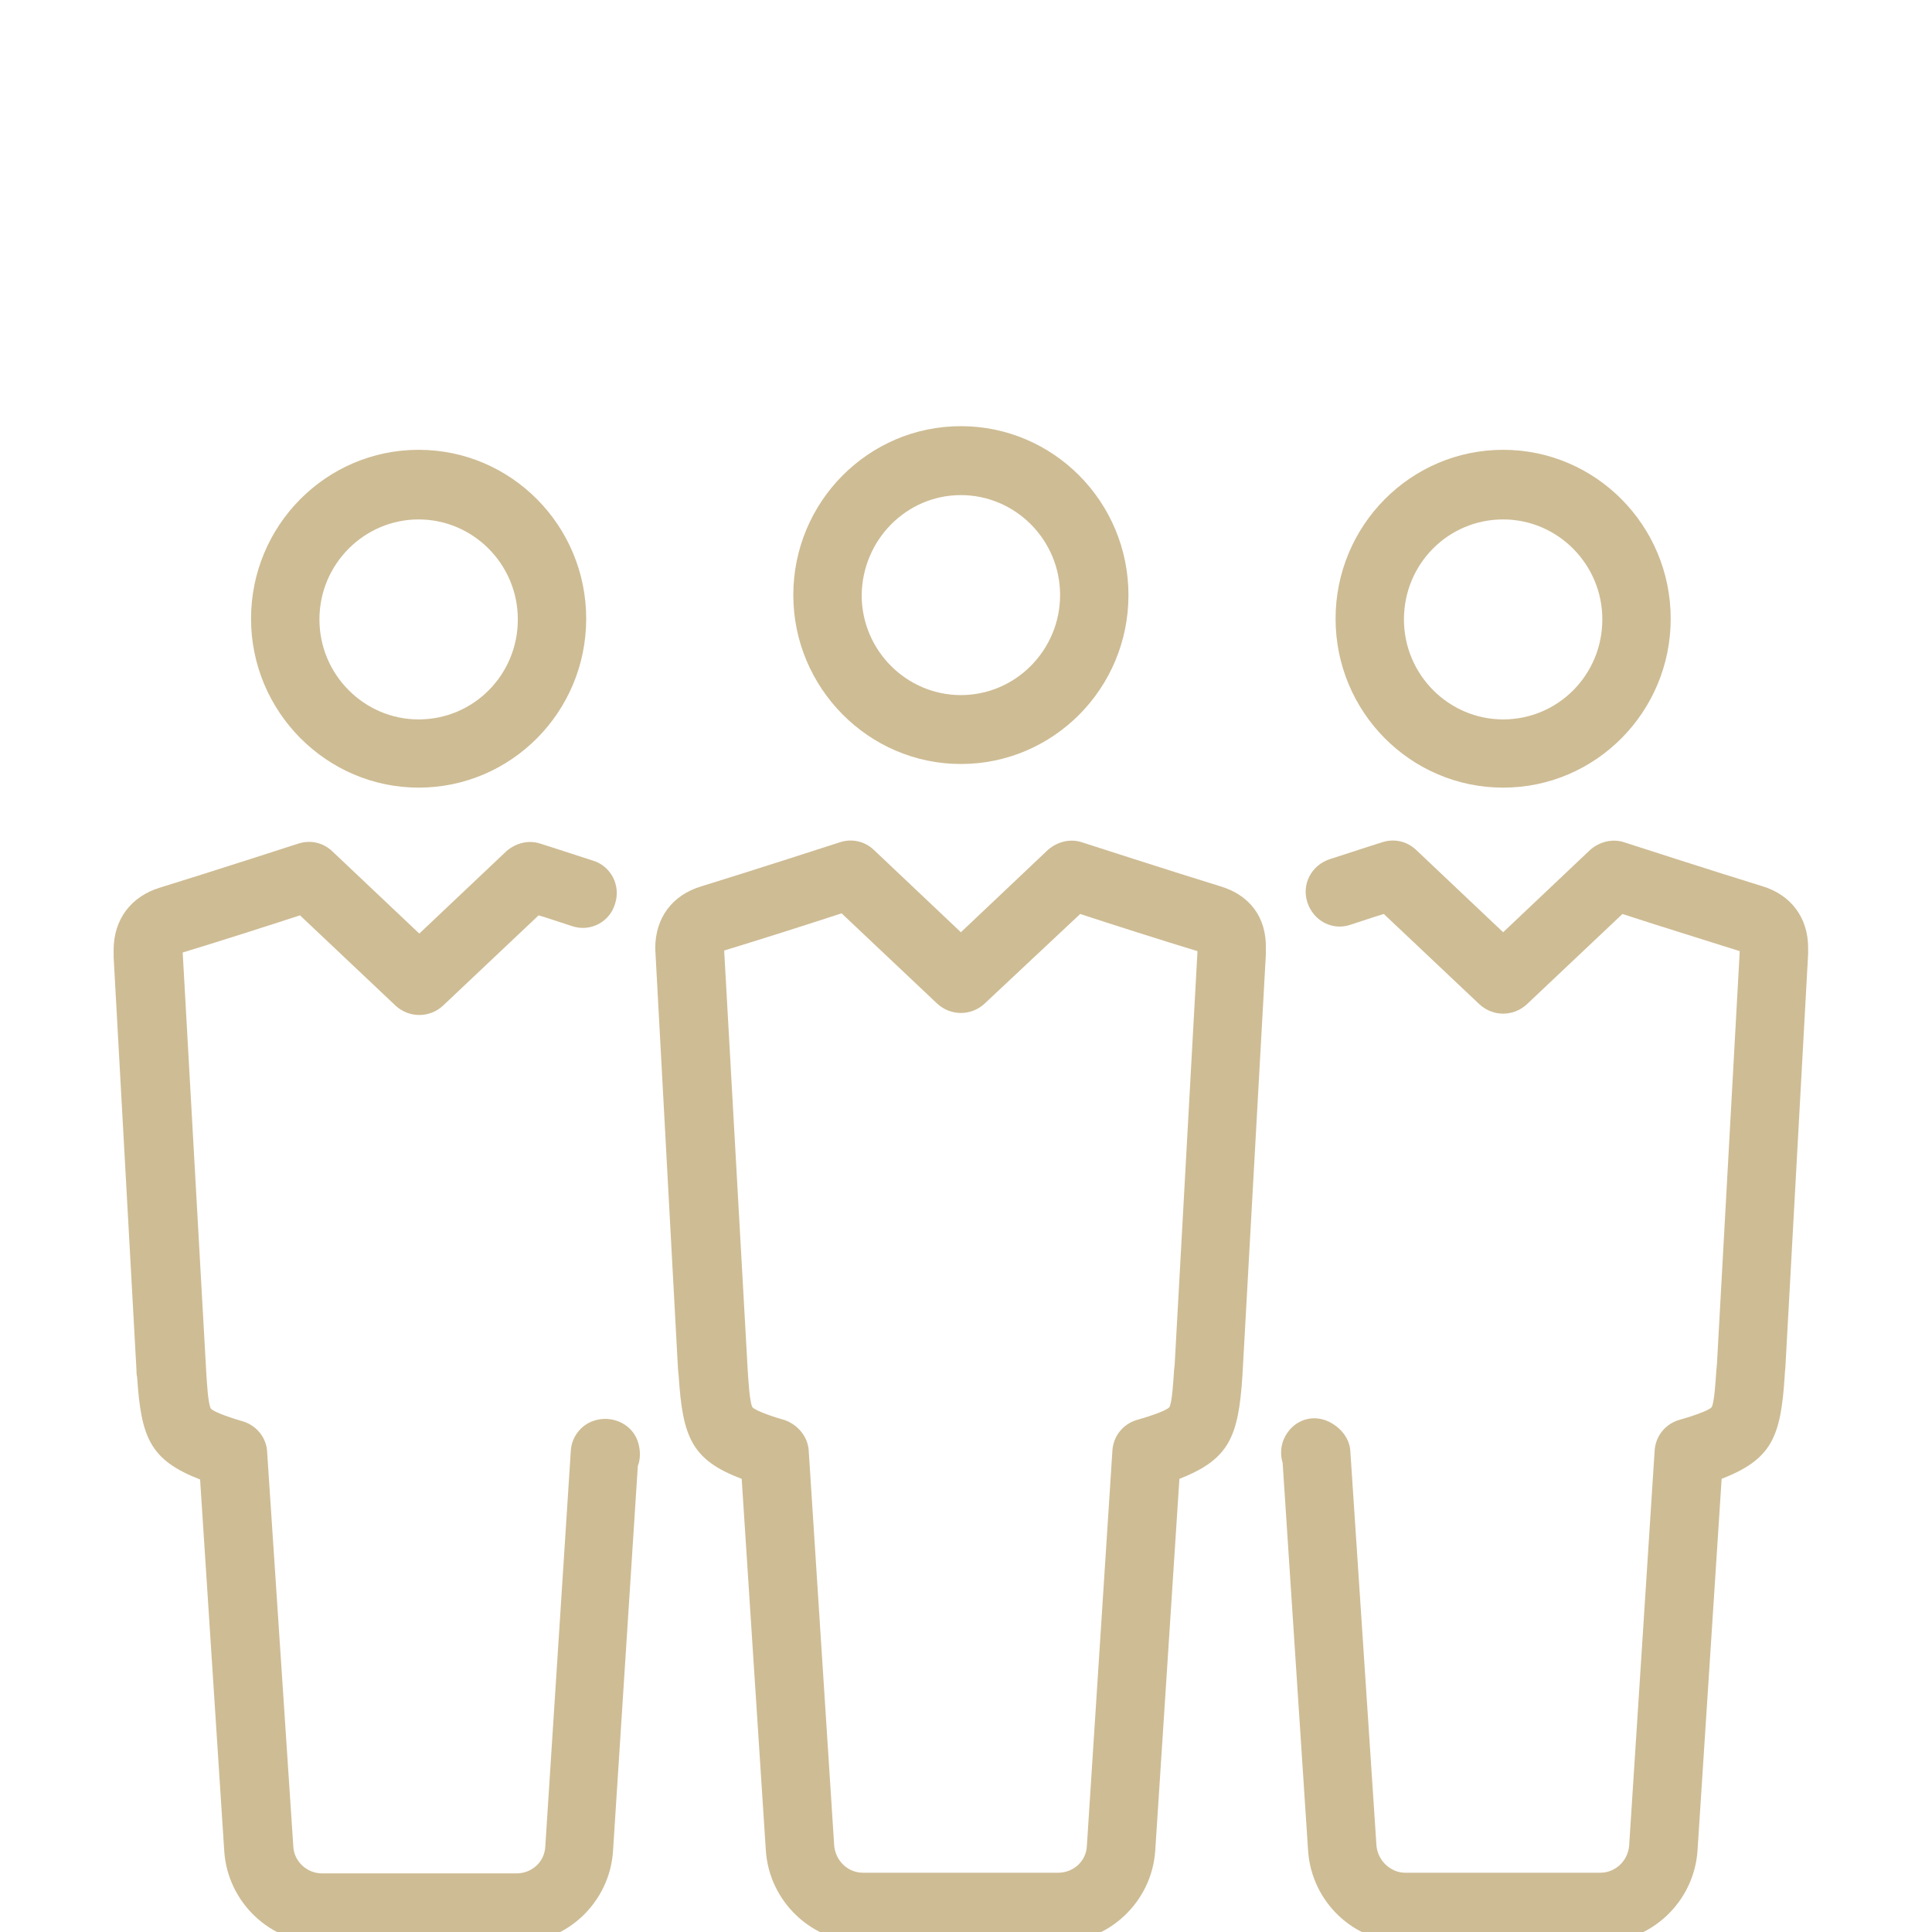
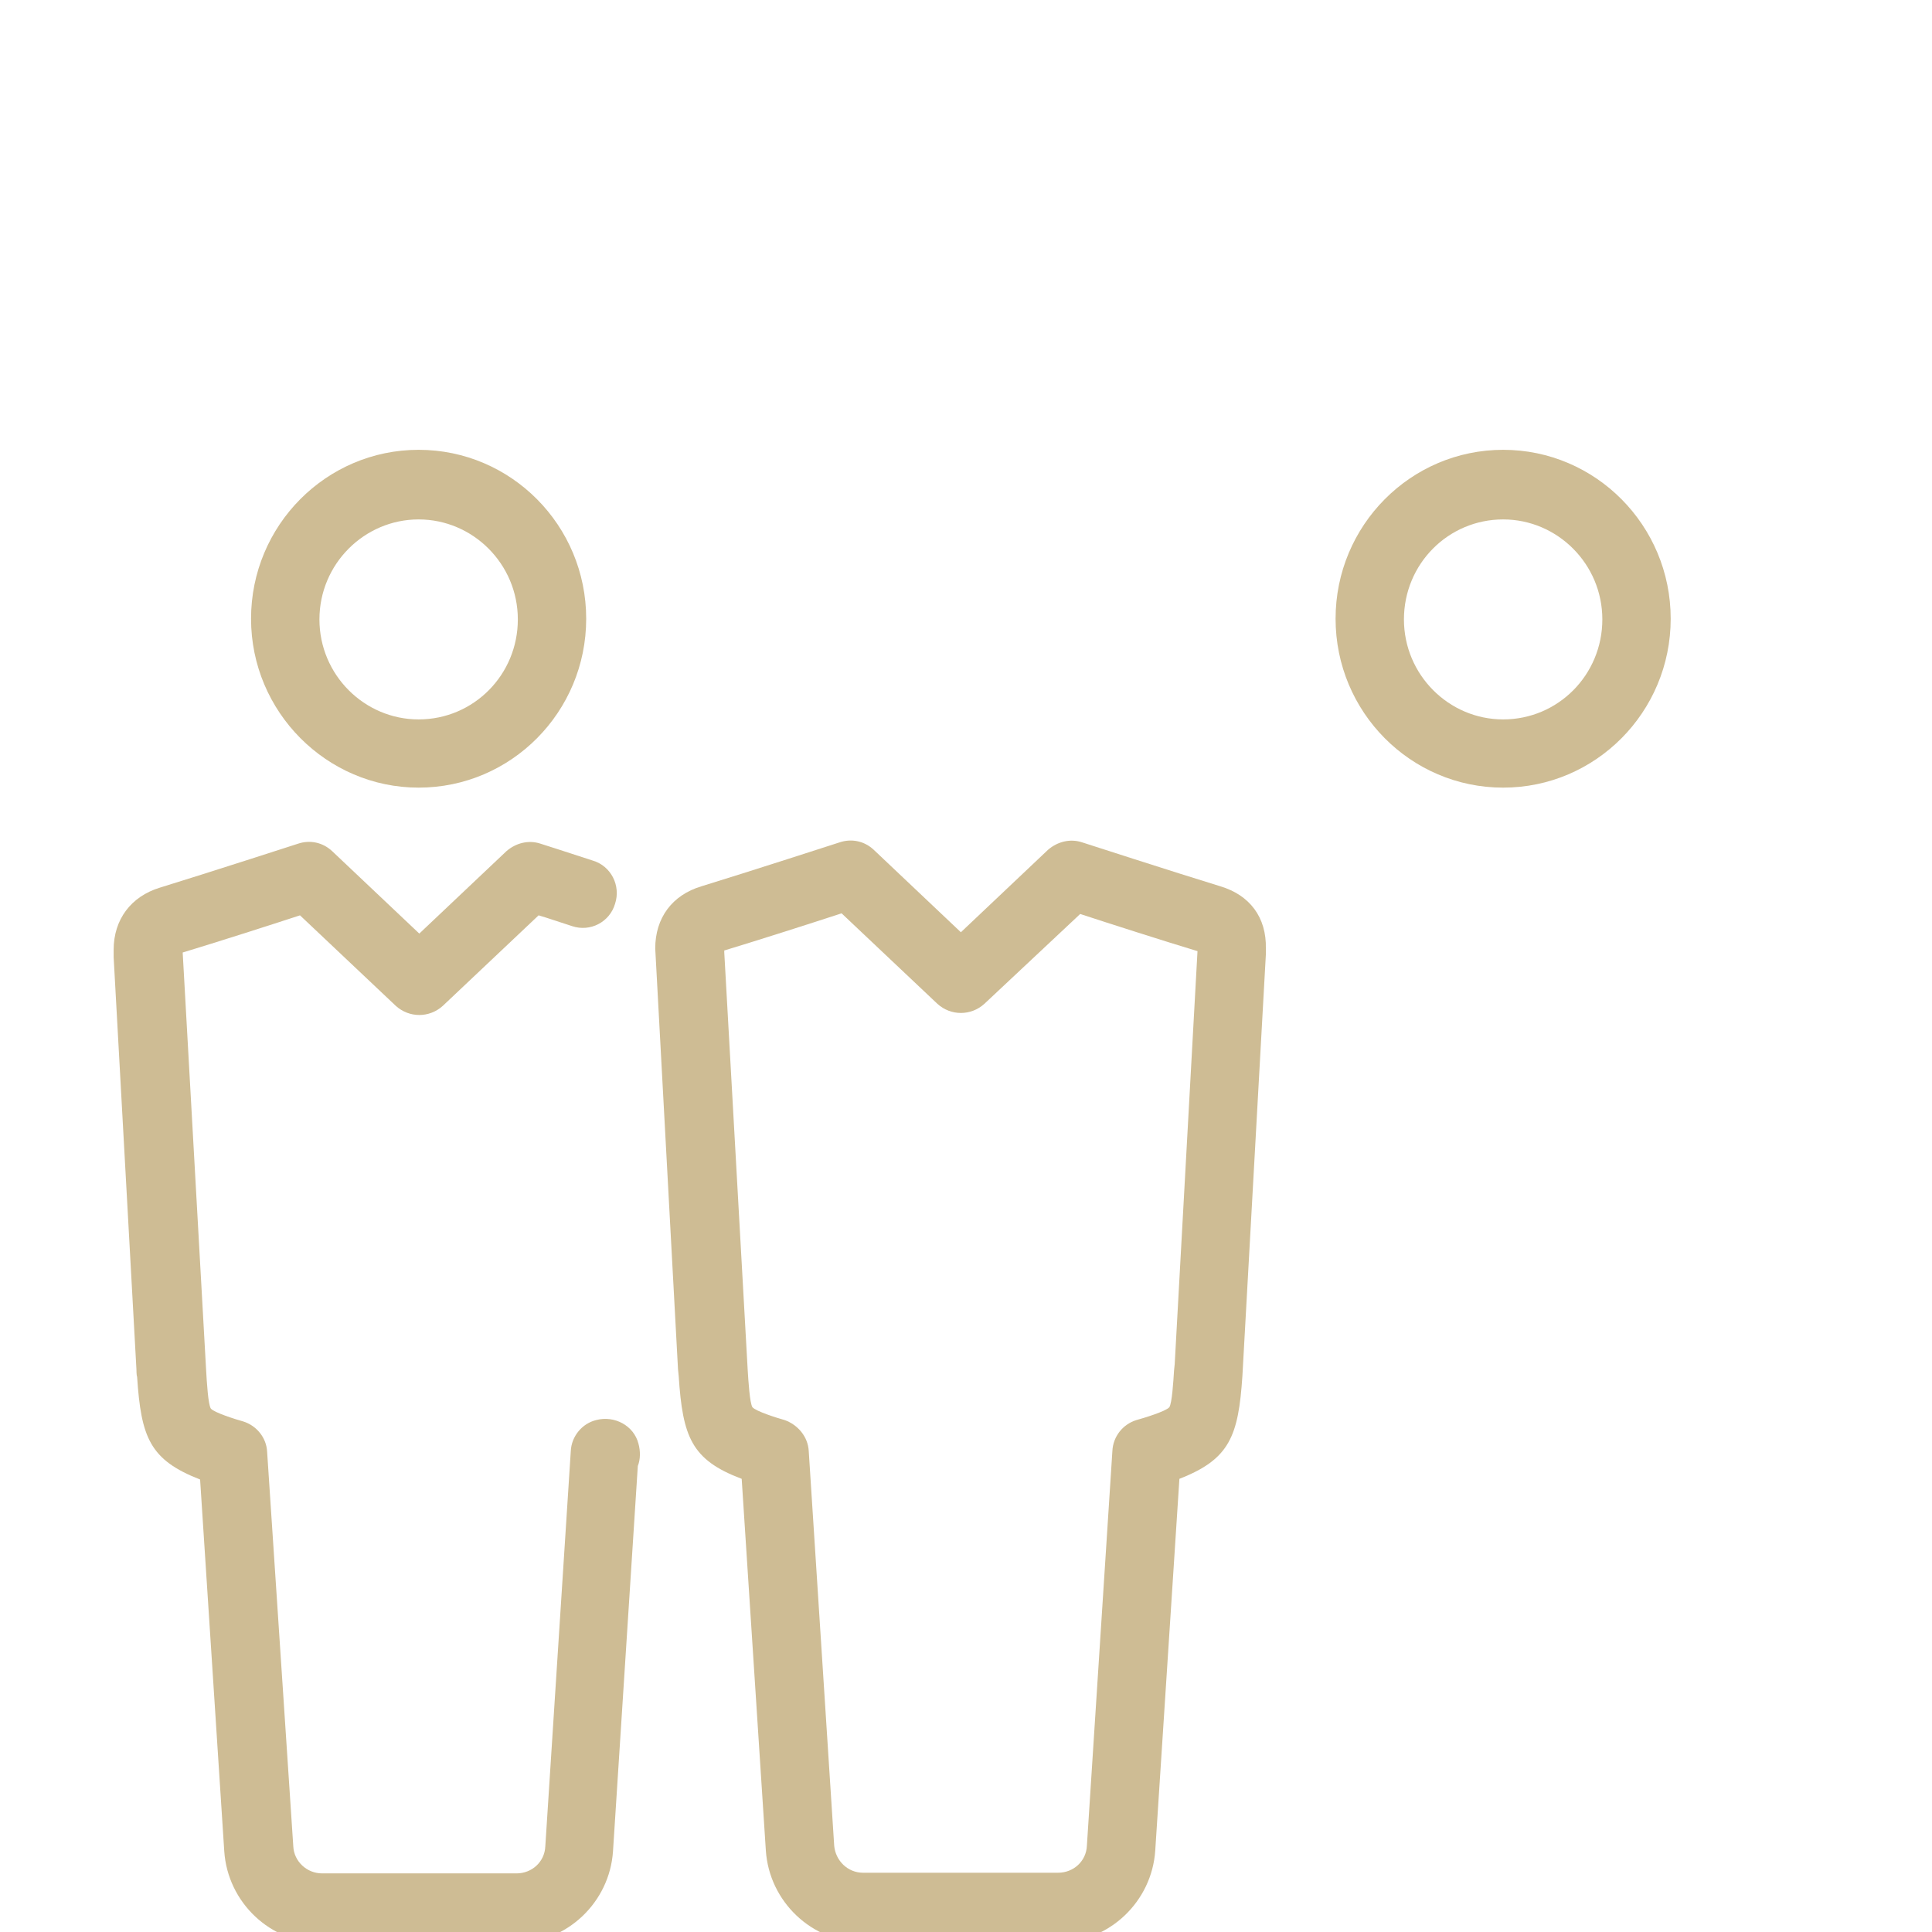
<svg xmlns="http://www.w3.org/2000/svg" width="68" height="68" viewBox="0 0 68 68" fill="none">
  <g clip-path="url(#clip0_245_940)">
-     <path d="M33.82 26.89C37.076 26.89 39.718 24.227 39.718 20.945C39.718 17.663 37.076 15 33.82 15C30.564 15 27.922 17.663 27.922 20.945C27.922 24.203 30.564 26.89 33.82 26.89ZM33.82 17.426C35.731 17.426 37.312 18.995 37.312 20.945C37.312 22.871 35.754 24.465 33.82 24.465C31.909 24.465 30.328 22.895 30.328 20.945C30.352 18.995 31.909 17.426 33.82 17.426Z" fill="#CEBC94" />
    <path d="M20.986 49.981C20.491 50.1 20.113 50.551 20.09 51.075L19.193 64.986C19.169 65.533 18.721 65.937 18.179 65.937H11.337C10.794 65.937 10.346 65.509 10.323 64.986L9.402 51.099C9.379 50.599 9.025 50.171 8.553 50.028C8.294 49.957 7.539 49.719 7.421 49.577C7.326 49.434 7.279 48.649 7.256 48.245L6.43 33.525C7.61 33.168 9.544 32.55 10.559 32.217L13.932 35.404C14.404 35.831 15.112 35.831 15.584 35.404L18.957 32.217C19.287 32.312 19.689 32.455 20.137 32.597C20.774 32.811 21.458 32.455 21.647 31.813C21.859 31.171 21.505 30.481 20.868 30.291C19.854 29.958 19.028 29.696 19.028 29.696C18.603 29.553 18.155 29.672 17.825 29.958L14.758 32.859L11.691 29.958C11.361 29.649 10.912 29.553 10.488 29.696C10.488 29.696 7.256 30.742 5.628 31.242C4.613 31.551 4 32.36 4 33.43C4 33.501 4 33.691 4 33.691L4.802 48.197C4.802 48.197 4.802 48.411 4.826 48.459C4.967 50.599 5.274 51.384 7.043 52.074L7.893 65.153C8.011 66.96 9.52 68.387 11.313 68.387H18.155C19.948 68.387 21.458 66.96 21.576 65.153L22.449 51.598C22.543 51.36 22.543 51.075 22.472 50.813C22.307 50.171 21.623 49.814 20.986 49.981Z" fill="#CEBC94" />
    <path d="M14.734 27.722C17.99 27.722 20.632 25.059 20.632 21.777C20.632 18.496 17.99 15.832 14.734 15.832C11.479 15.832 8.836 18.496 8.836 21.777C8.836 25.059 11.502 27.722 14.734 27.722ZM14.734 18.282C16.645 18.282 18.226 19.851 18.226 21.801C18.226 23.751 16.669 25.321 14.734 25.321C12.823 25.321 11.243 23.751 11.243 21.801C11.243 19.851 12.823 18.282 14.734 18.282Z" fill="#CEBC94" />
    <path d="M42.95 31.194C41.322 30.695 38.09 29.649 38.09 29.649C37.665 29.506 37.217 29.625 36.887 29.91L33.82 32.812L30.753 29.91C30.423 29.601 29.974 29.506 29.55 29.649C29.55 29.649 26.318 30.695 24.69 31.194C23.652 31.504 23.062 32.312 23.062 33.382L23.864 48.197L23.888 48.435C24.029 50.575 24.336 51.384 26.105 52.05L26.955 65.129C27.073 66.936 28.583 68.363 30.375 68.363H37.241C39.034 68.363 40.544 66.936 40.661 65.129L41.511 52.05C43.28 51.36 43.587 50.552 43.728 48.435L44.554 33.596V33.382C44.578 32.288 43.988 31.504 42.95 31.194ZM41.346 48.007L41.322 48.245C41.298 48.625 41.251 49.386 41.157 49.529C41.039 49.672 40.261 49.91 40.001 49.981C39.529 50.124 39.175 50.552 39.152 51.075L38.255 64.963C38.232 65.509 37.783 65.914 37.241 65.914H30.375C29.833 65.914 29.408 65.486 29.361 64.963L28.465 51.075C28.441 50.575 28.087 50.147 27.615 49.981C27.356 49.91 26.601 49.672 26.483 49.529C26.389 49.386 26.341 48.602 26.318 48.245L25.492 33.525V33.454C26.672 33.097 28.606 32.479 29.621 32.146L32.994 35.332C33.466 35.76 34.174 35.76 34.646 35.332L38.019 32.169C39.034 32.502 40.968 33.121 42.148 33.477L41.346 48.007Z" fill="#CEBC94" />
-     <path d="M62.036 31.194C60.408 30.695 57.176 29.649 57.176 29.649C56.751 29.506 56.303 29.625 55.972 29.91L52.906 32.812L49.839 29.91C49.508 29.601 49.06 29.506 48.636 29.649C48.636 29.649 47.81 29.91 46.795 30.243C46.158 30.457 45.804 31.123 46.017 31.765C46.229 32.407 46.89 32.764 47.527 32.55C47.975 32.407 48.376 32.265 48.706 32.169L52.08 35.356C52.552 35.784 53.26 35.784 53.731 35.356L57.105 32.169C58.119 32.502 60.03 33.097 61.233 33.477L60.431 48.007L60.408 48.245C60.384 48.625 60.337 49.386 60.243 49.529C60.125 49.672 59.346 49.91 59.087 49.981C58.615 50.124 58.261 50.552 58.237 51.075L57.341 64.963C57.294 65.509 56.845 65.914 56.326 65.914H49.461C48.942 65.914 48.494 65.486 48.447 64.963L47.527 51.075C47.503 50.575 47.102 50.147 46.63 49.981C45.993 49.767 45.356 50.124 45.144 50.766C45.073 51.003 45.073 51.265 45.144 51.479L46.04 65.129C46.158 66.936 47.645 68.363 49.461 68.363H56.326C58.119 68.363 59.629 66.936 59.747 65.129L60.596 52.05C62.366 51.36 62.673 50.575 62.814 48.459C62.814 48.364 62.838 48.15 62.838 48.15L63.64 33.572V33.358C63.64 32.312 63.05 31.504 62.036 31.194Z" fill="#CEBC94" />
    <path d="M52.906 27.722C56.161 27.722 58.803 25.059 58.803 21.777C58.803 18.496 56.161 15.832 52.906 15.832C49.65 15.832 47.008 18.496 47.008 21.777C47.008 25.059 49.65 27.722 52.906 27.722ZM52.906 18.282C54.816 18.282 56.397 19.851 56.397 21.801C56.397 23.751 54.84 25.321 52.906 25.321C50.995 25.321 49.414 23.751 49.414 21.801C49.414 19.851 50.971 18.282 52.906 18.282Z" fill="#CEBC94" />
  </g>
  <defs>
    <clipPath id="clip0_245_940">
      <rect width="68" height="68" fill="white" />
    </clipPath>
  </defs>
</svg>